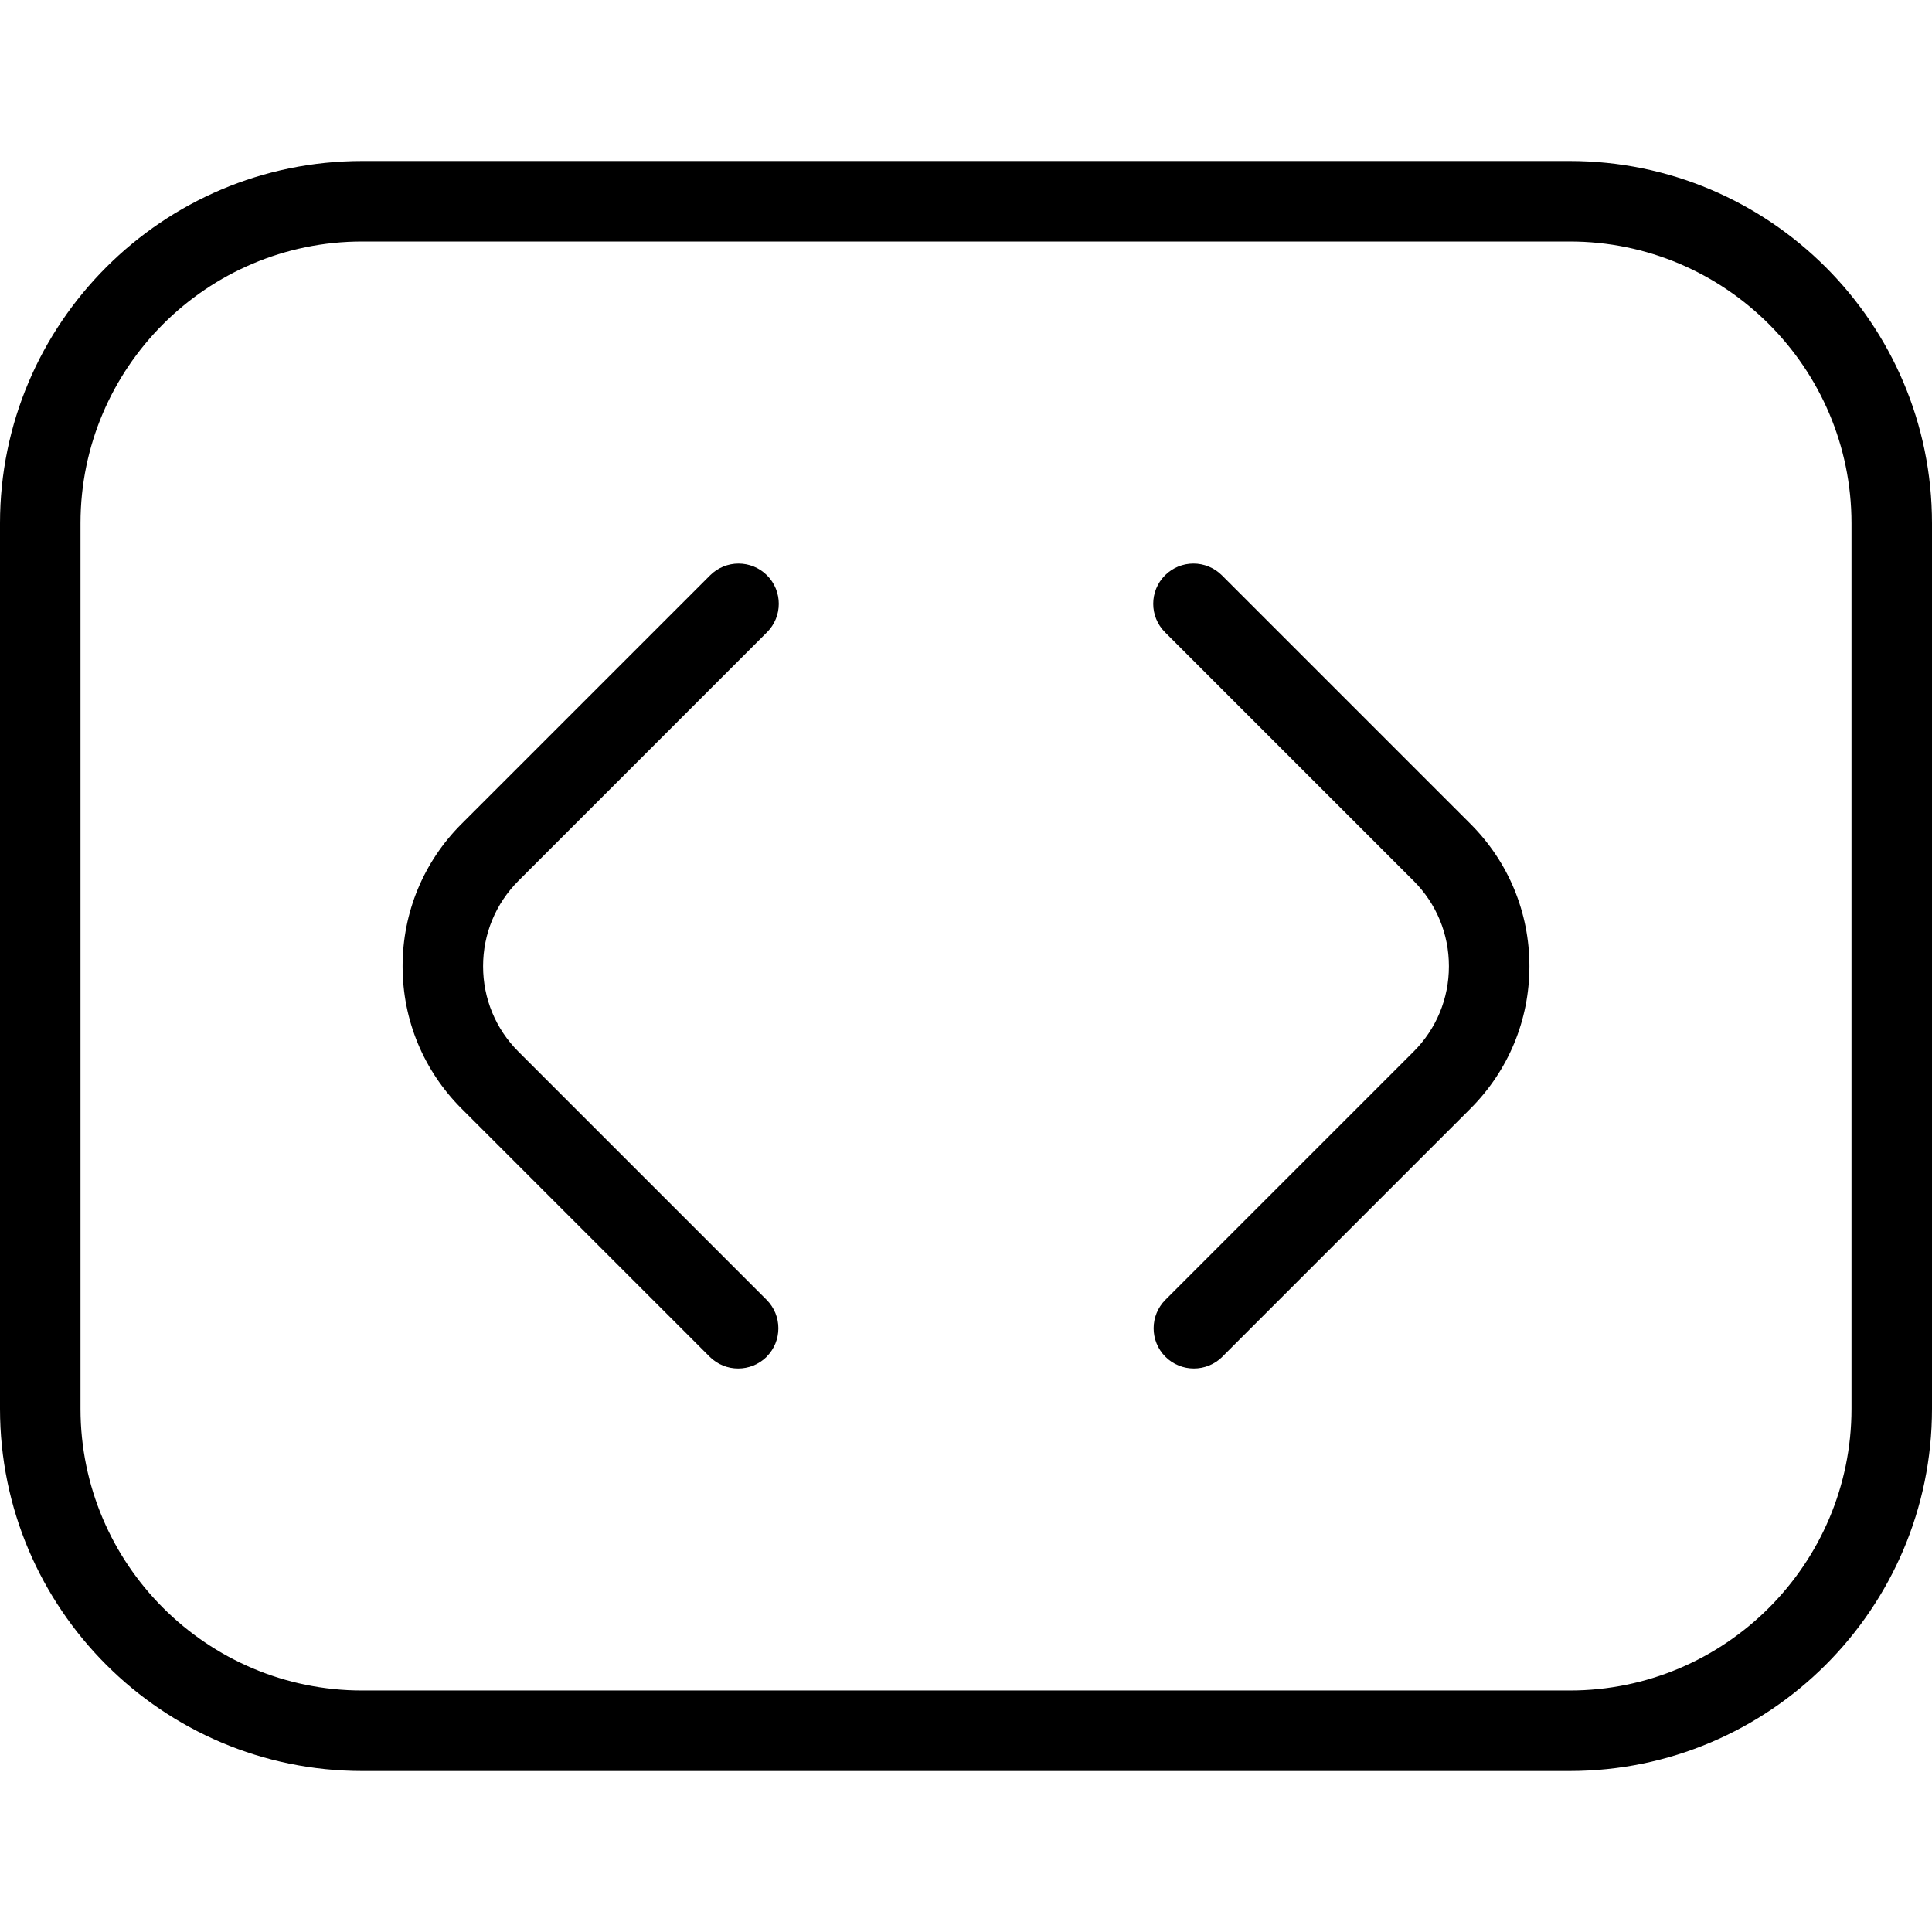
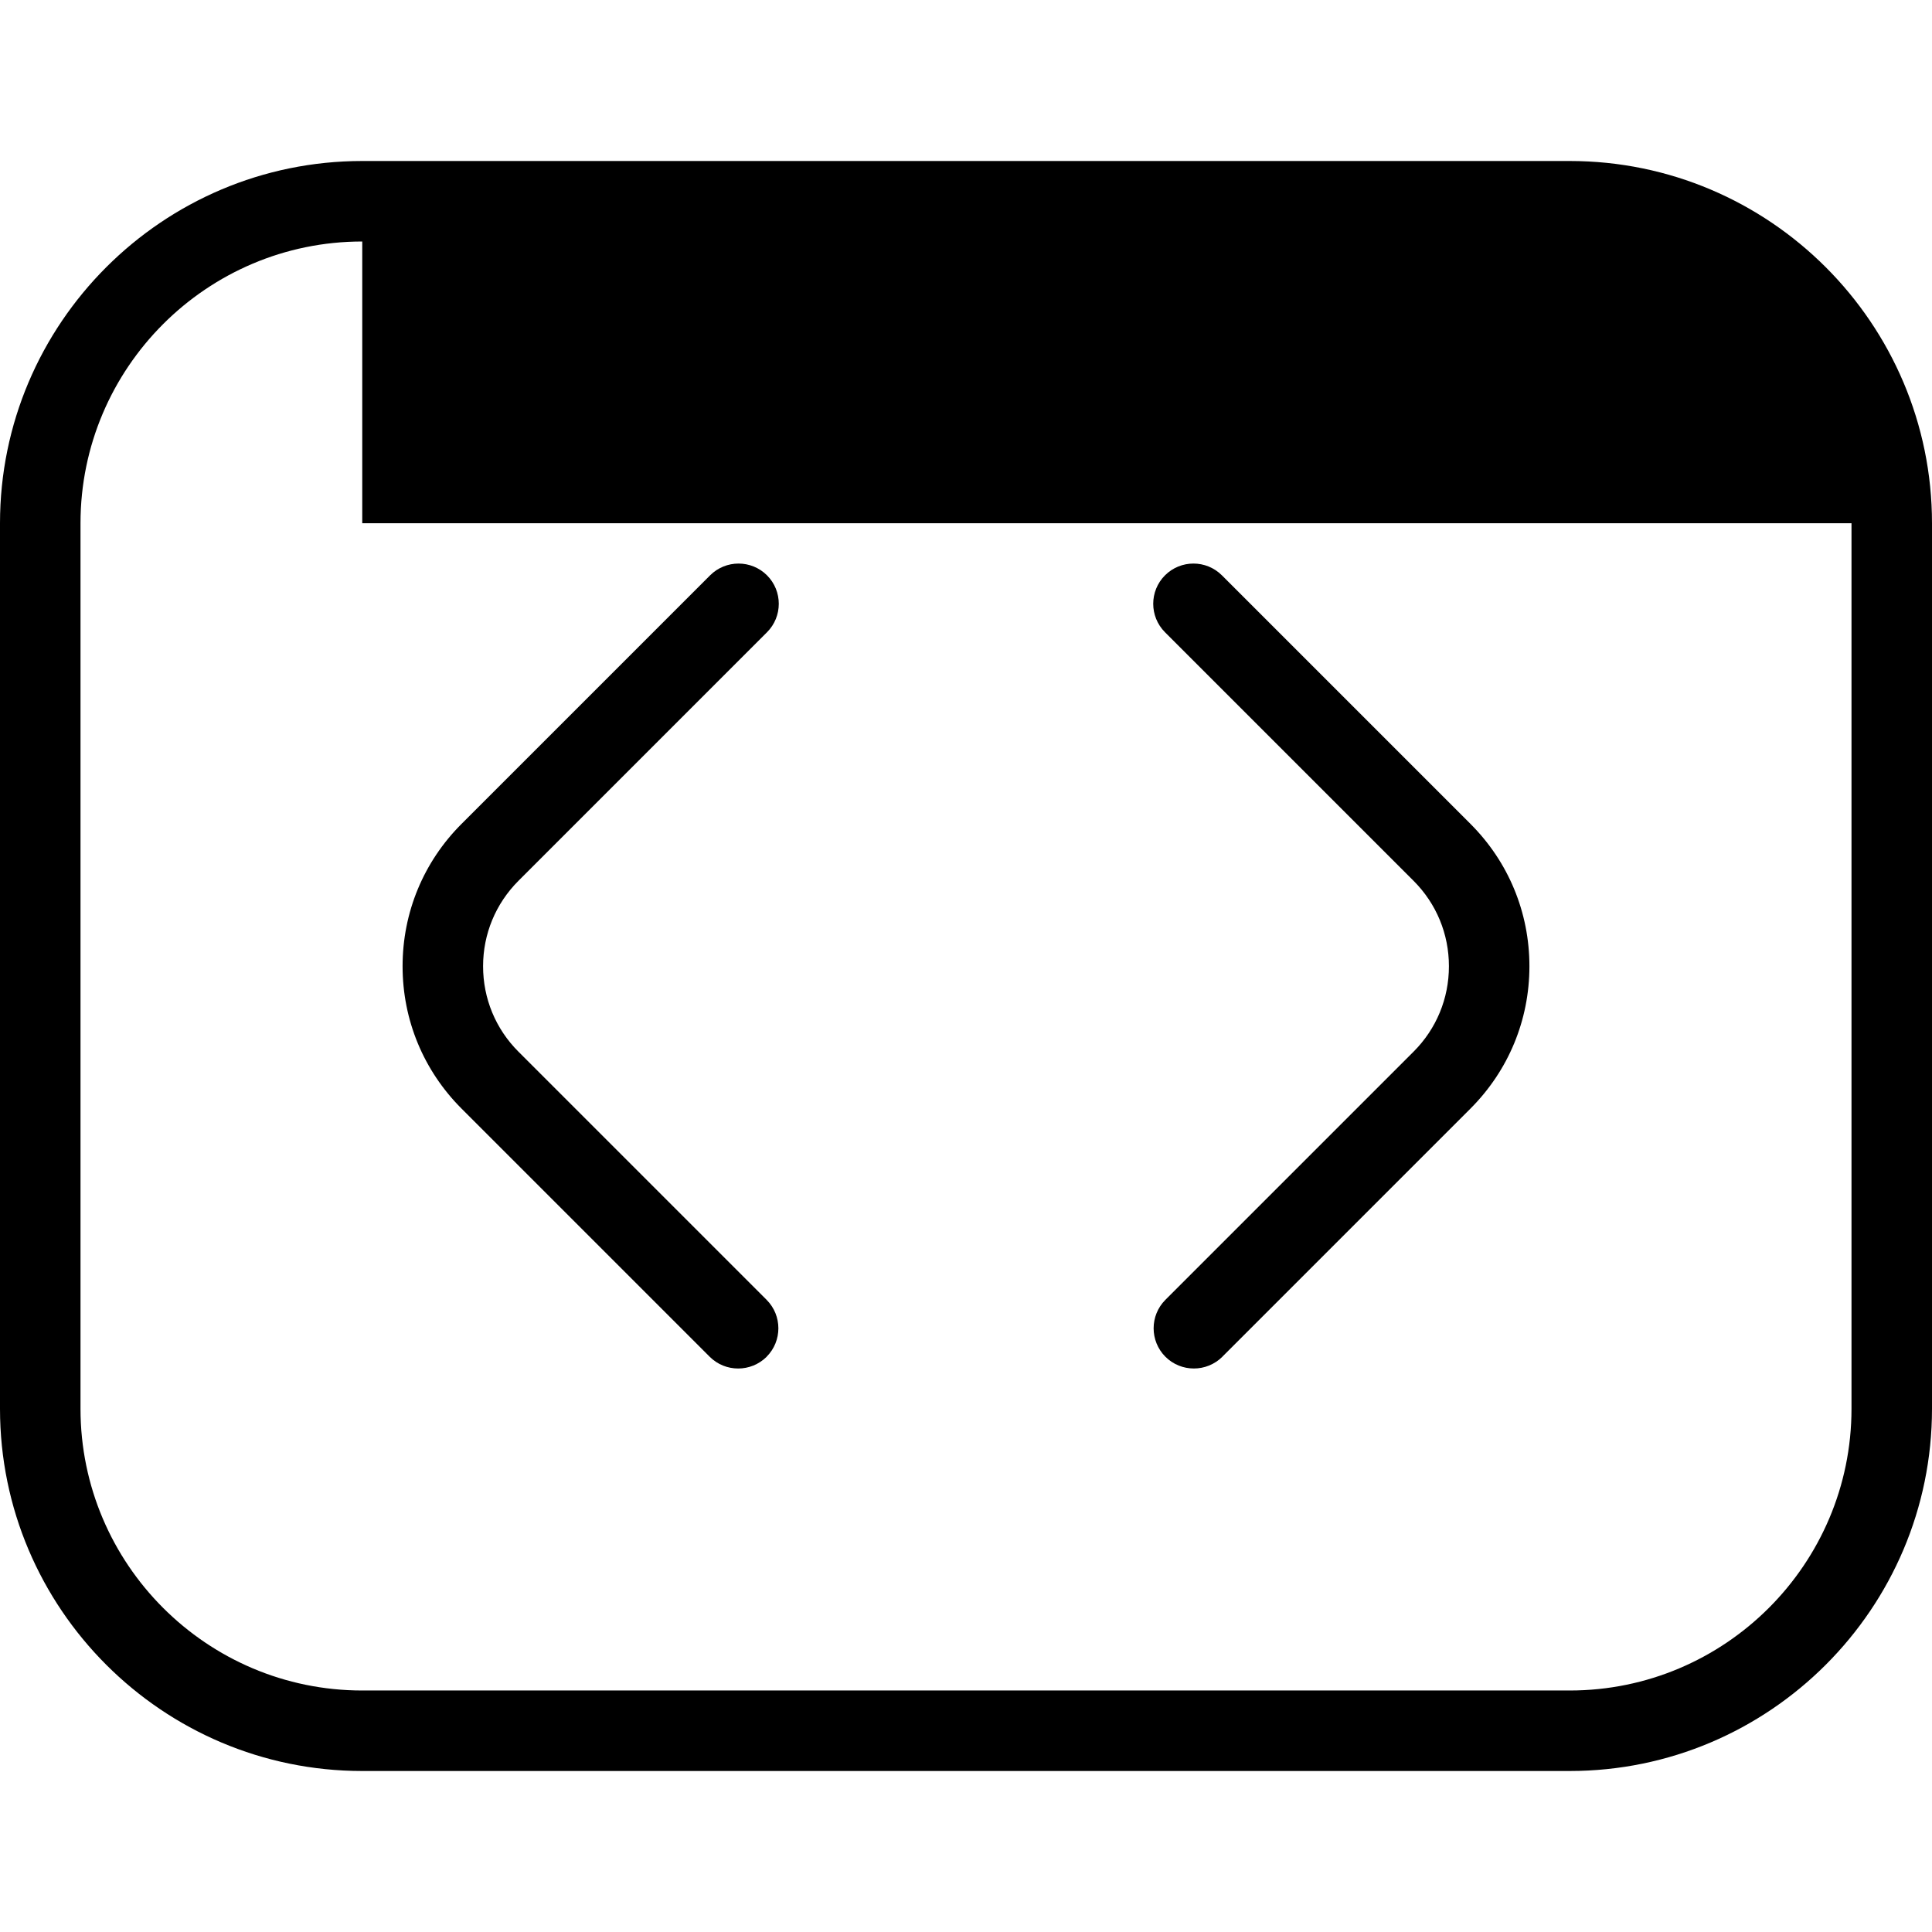
<svg xmlns="http://www.w3.org/2000/svg" id="Layer_1" data-name="Layer 1" viewBox="0 0 24 24" width="512" height="512">
-   <path d="M19.5,22H4.5c-2.481,0-4.5-2.019-4.5-4.5V6.5C0,4.019,2.019,2,4.5,2h15c2.481,0,4.5,2.019,4.5,4.5v11c0,2.481-2.019,4.5-4.5,4.5ZM4.5,3c-1.93,0-3.5,1.57-3.5,3.5v11c0,1.93,1.57,3.5,3.5,3.5h15c1.93,0,3.5-1.57,3.5-3.5V6.5c0-1.93-1.57-3.5-3.5-3.5H4.5Zm10.684,13.854l3.083-3.083c.472-.473,.732-1.1,.732-1.768s-.26-1.296-.732-1.768l-3.088-3.088c-.195-.195-.512-.195-.707,0s-.195,.512,0,.707l3.088,3.088c.283,.283,.439,.66,.439,1.061s-.156,.778-.439,1.061l-3.083,3.083c-.195,.195-.195,.512,0,.707,.098,.098,.226,.146,.354,.146s.256-.049,.354-.146Zm-5.661,0c.195-.195,.195-.512,0-.707l-3.083-3.083c-.283-.283-.439-.66-.439-1.061s.156-.777,.439-1.061l3.088-3.088c.195-.195,.195-.512,0-.707s-.512-.195-.707,0l-3.088,3.088c-.472,.472-.732,1.1-.732,1.768s.26,1.295,.732,1.768l3.083,3.083c.098,.098,.226,.146,.354,.146s.256-.049,.354-.146Z" />
+   <path d="M19.5,22H4.5c-2.481,0-4.5-2.019-4.5-4.5V6.5C0,4.019,2.019,2,4.5,2h15c2.481,0,4.5,2.019,4.5,4.5v11c0,2.481-2.019,4.5-4.5,4.5ZM4.5,3c-1.93,0-3.5,1.57-3.5,3.5v11c0,1.93,1.57,3.5,3.5,3.5h15c1.93,0,3.5-1.57,3.5-3.5V6.5H4.5Zm10.684,13.854l3.083-3.083c.472-.473,.732-1.1,.732-1.768s-.26-1.296-.732-1.768l-3.088-3.088c-.195-.195-.512-.195-.707,0s-.195,.512,0,.707l3.088,3.088c.283,.283,.439,.66,.439,1.061s-.156,.778-.439,1.061l-3.083,3.083c-.195,.195-.195,.512,0,.707,.098,.098,.226,.146,.354,.146s.256-.049,.354-.146Zm-5.661,0c.195-.195,.195-.512,0-.707l-3.083-3.083c-.283-.283-.439-.66-.439-1.061s.156-.777,.439-1.061l3.088-3.088c.195-.195,.195-.512,0-.707s-.512-.195-.707,0l-3.088,3.088c-.472,.472-.732,1.1-.732,1.768s.26,1.295,.732,1.768l3.083,3.083c.098,.098,.226,.146,.354,.146s.256-.049,.354-.146Z" />
</svg>